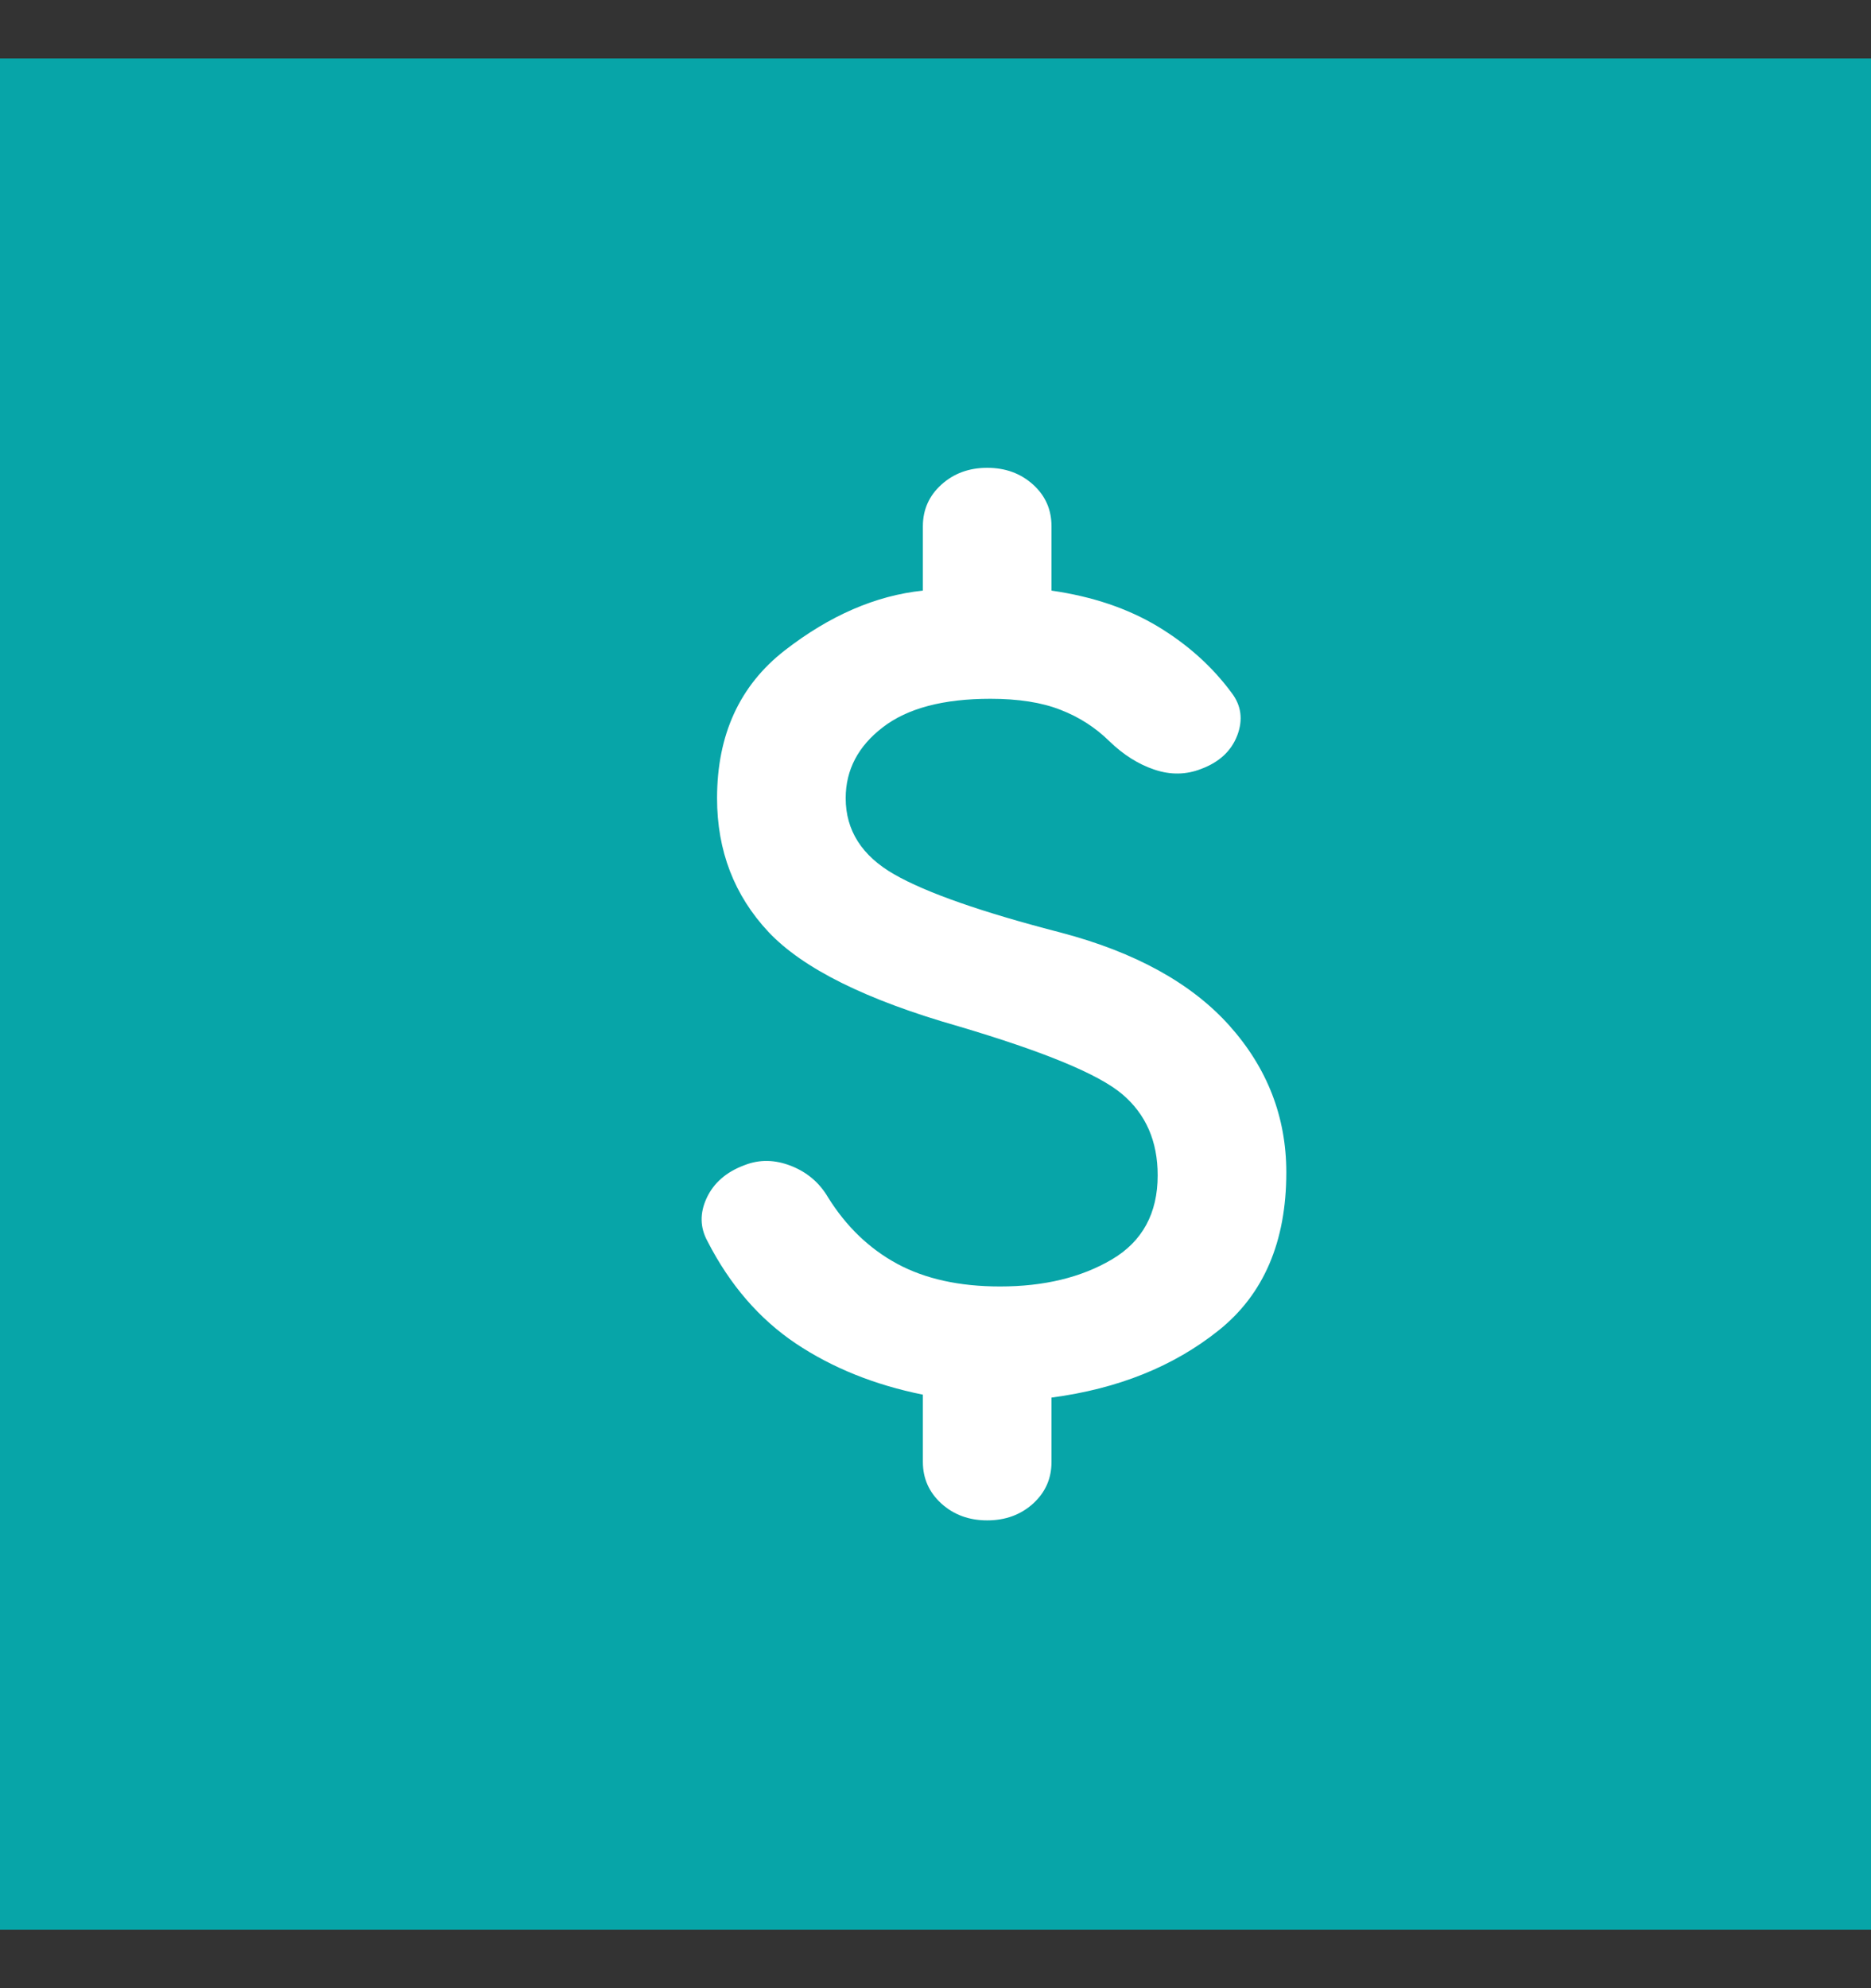
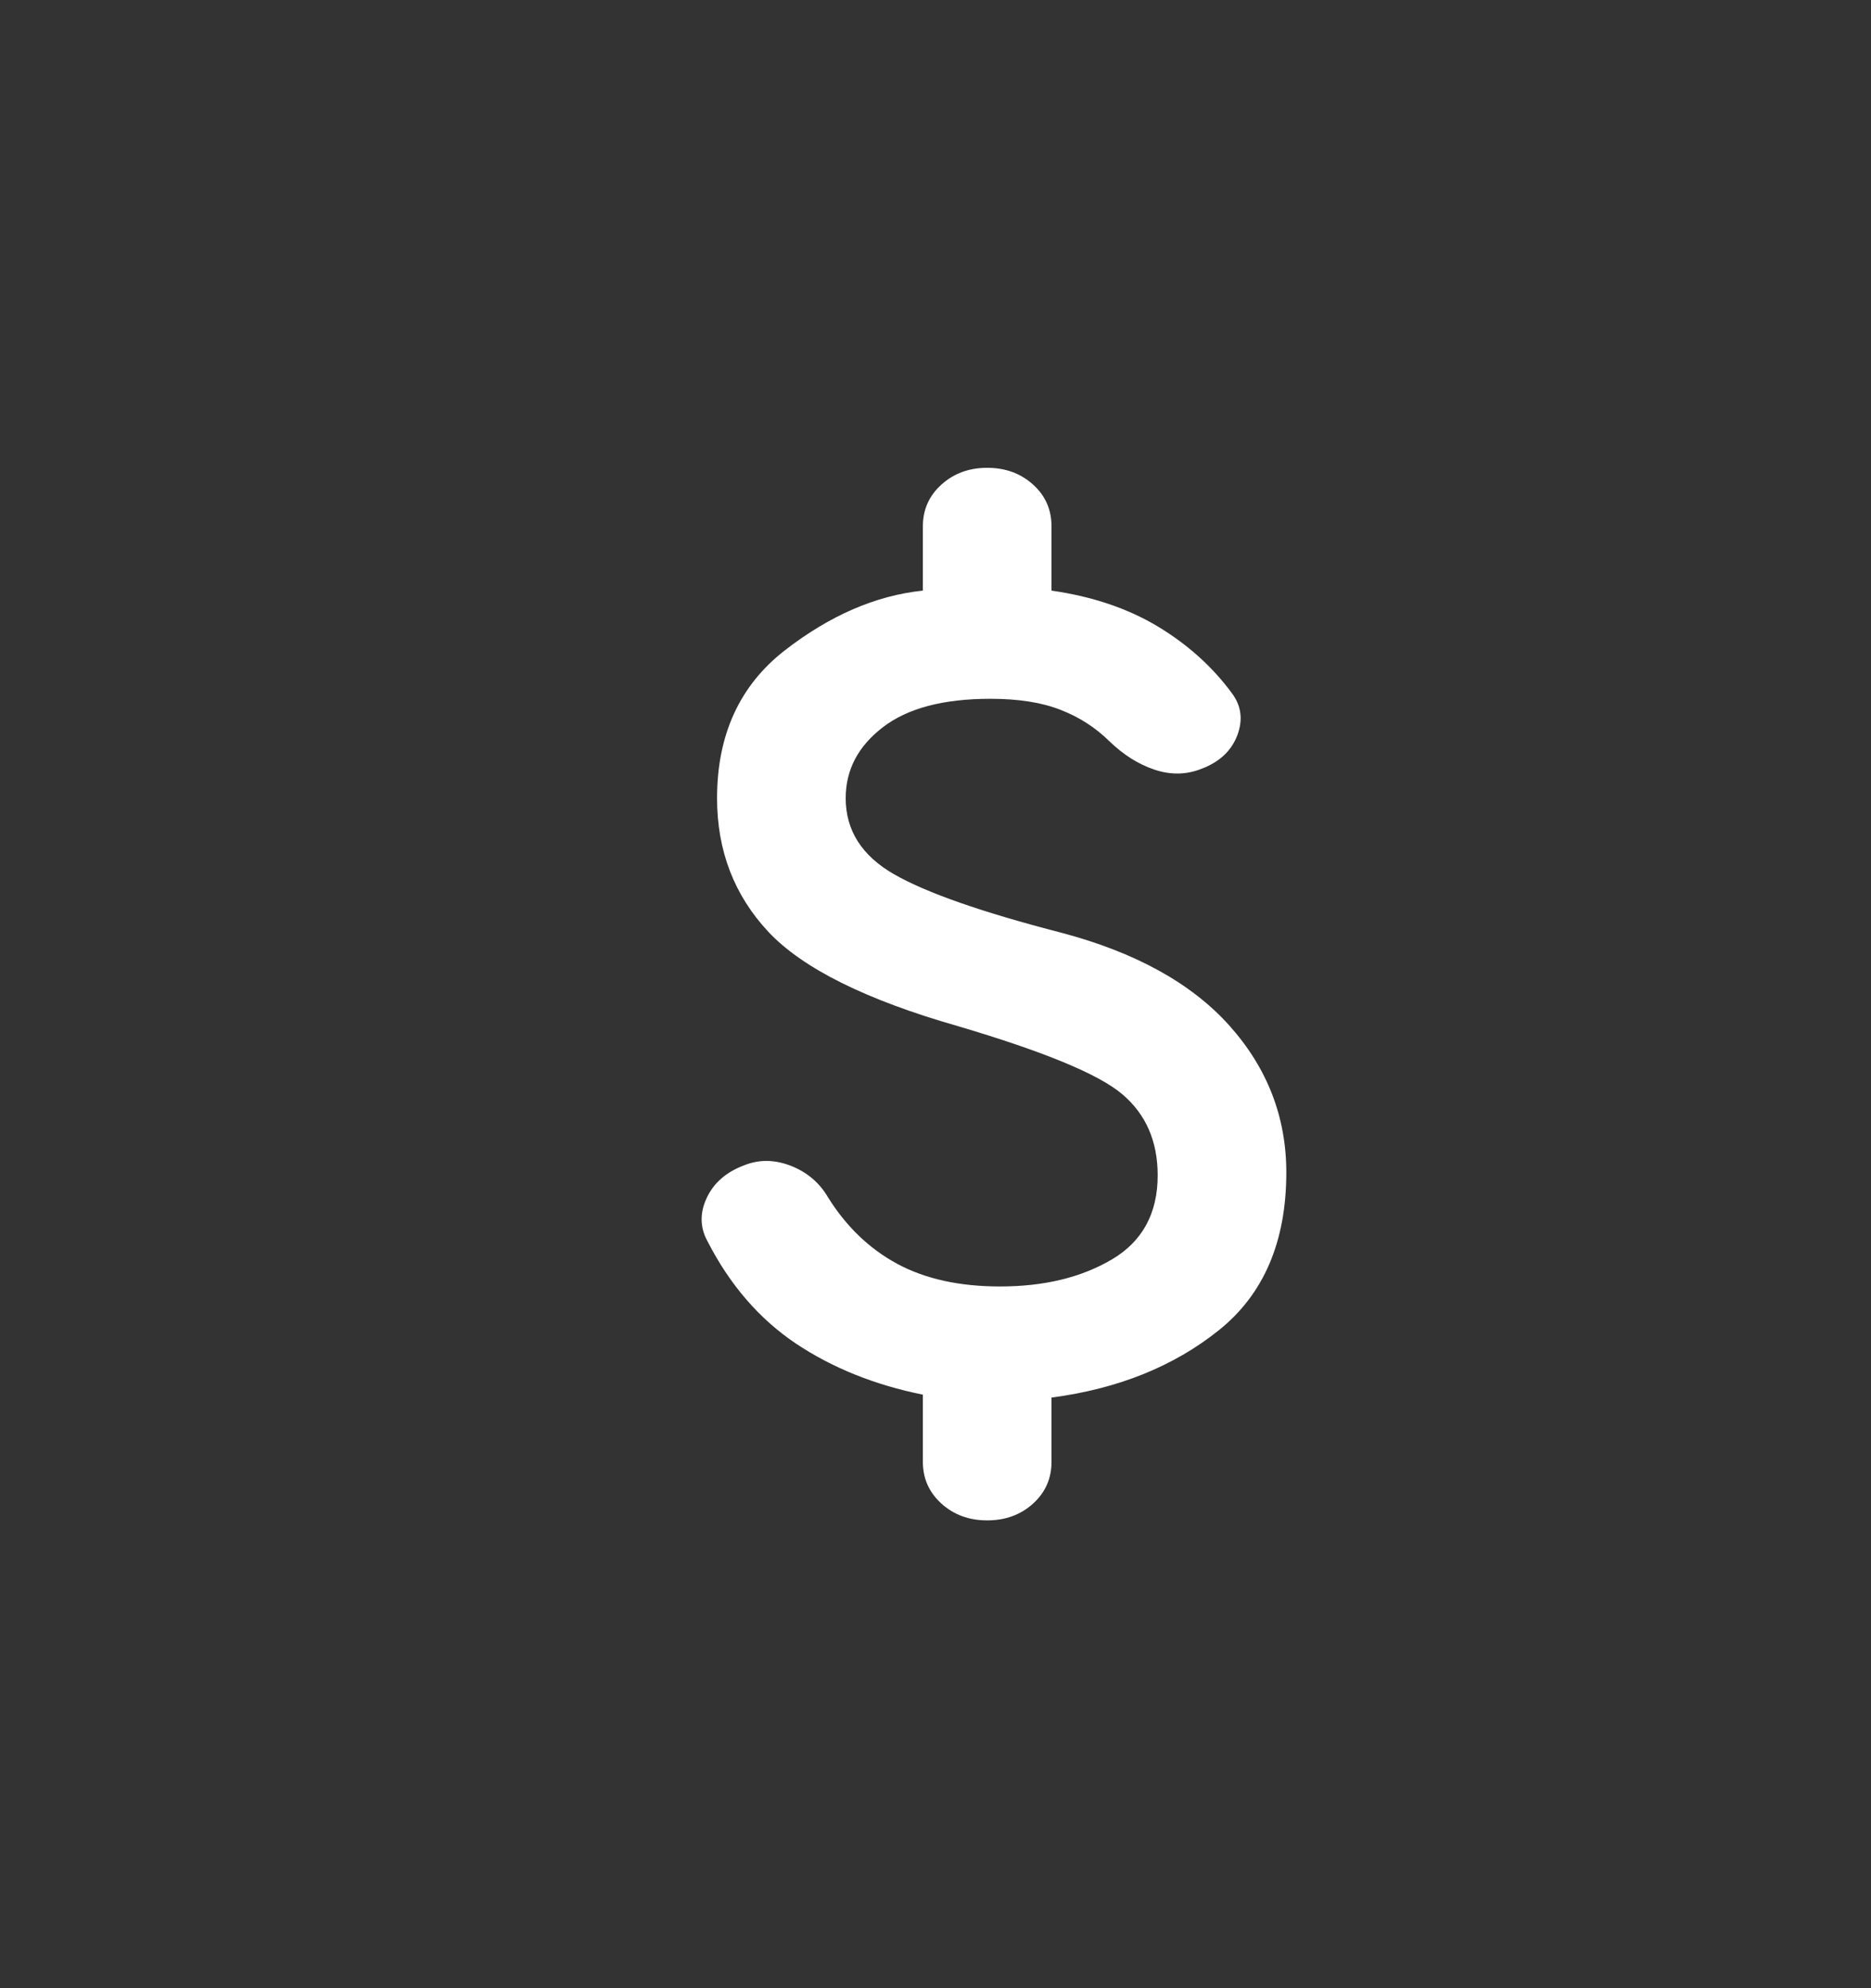
<svg xmlns="http://www.w3.org/2000/svg" width="16" height="17" viewBox="0 0 16 17" fill="none">
  <rect x="0" y="0" width="16" height="17" fill="#333333" stroke="none" />
-   <rect y="0.5" width="16" height="16" fill="#07A5A8" />
  <path d="M8.442 13C8.287 13 8.156 12.952 8.05 12.856C7.945 12.76 7.892 12.642 7.892 12.5V11.925C7.48 11.842 7.118 11.696 6.806 11.488C6.495 11.279 6.242 10.988 6.05 10.613C5.986 10.496 5.983 10.373 6.043 10.244C6.103 10.115 6.21 10.021 6.366 9.963C6.495 9.912 6.627 9.915 6.765 9.969C6.902 10.023 7.008 10.113 7.081 10.238C7.237 10.488 7.434 10.677 7.672 10.806C7.911 10.935 8.204 11 8.552 11C8.928 11 9.247 10.923 9.508 10.769C9.769 10.615 9.9 10.375 9.9 10.05C9.9 9.758 9.799 9.527 9.597 9.356C9.396 9.185 8.928 8.992 8.195 8.775C7.407 8.55 6.866 8.281 6.572 7.969C6.279 7.656 6.132 7.275 6.132 6.825C6.132 6.283 6.325 5.862 6.71 5.562C7.095 5.263 7.489 5.092 7.892 5.05V4.5C7.892 4.358 7.945 4.239 8.05 4.144C8.156 4.048 8.287 4 8.442 4C8.598 4 8.729 4.048 8.835 4.144C8.94 4.239 8.992 4.358 8.992 4.5V5.05C9.341 5.1 9.643 5.202 9.9 5.356C10.157 5.511 10.367 5.7 10.533 5.925C10.615 6.033 10.631 6.154 10.581 6.287C10.53 6.421 10.427 6.517 10.271 6.575C10.143 6.625 10.01 6.627 9.873 6.581C9.735 6.535 9.607 6.454 9.487 6.338C9.368 6.221 9.229 6.131 9.068 6.069C8.908 6.006 8.708 5.975 8.47 5.975C8.067 5.975 7.76 6.056 7.549 6.219C7.338 6.381 7.232 6.583 7.232 6.825C7.232 7.1 7.37 7.317 7.645 7.475C7.92 7.633 8.397 7.8 9.075 7.975C9.707 8.142 10.187 8.406 10.512 8.768C10.837 9.131 11 9.55 11 10.025C11 10.617 10.807 11.067 10.422 11.375C10.037 11.683 9.561 11.875 8.992 11.95V12.5C8.992 12.642 8.94 12.76 8.835 12.856C8.729 12.952 8.598 13 8.442 13Z" fill="white" />
</svg>